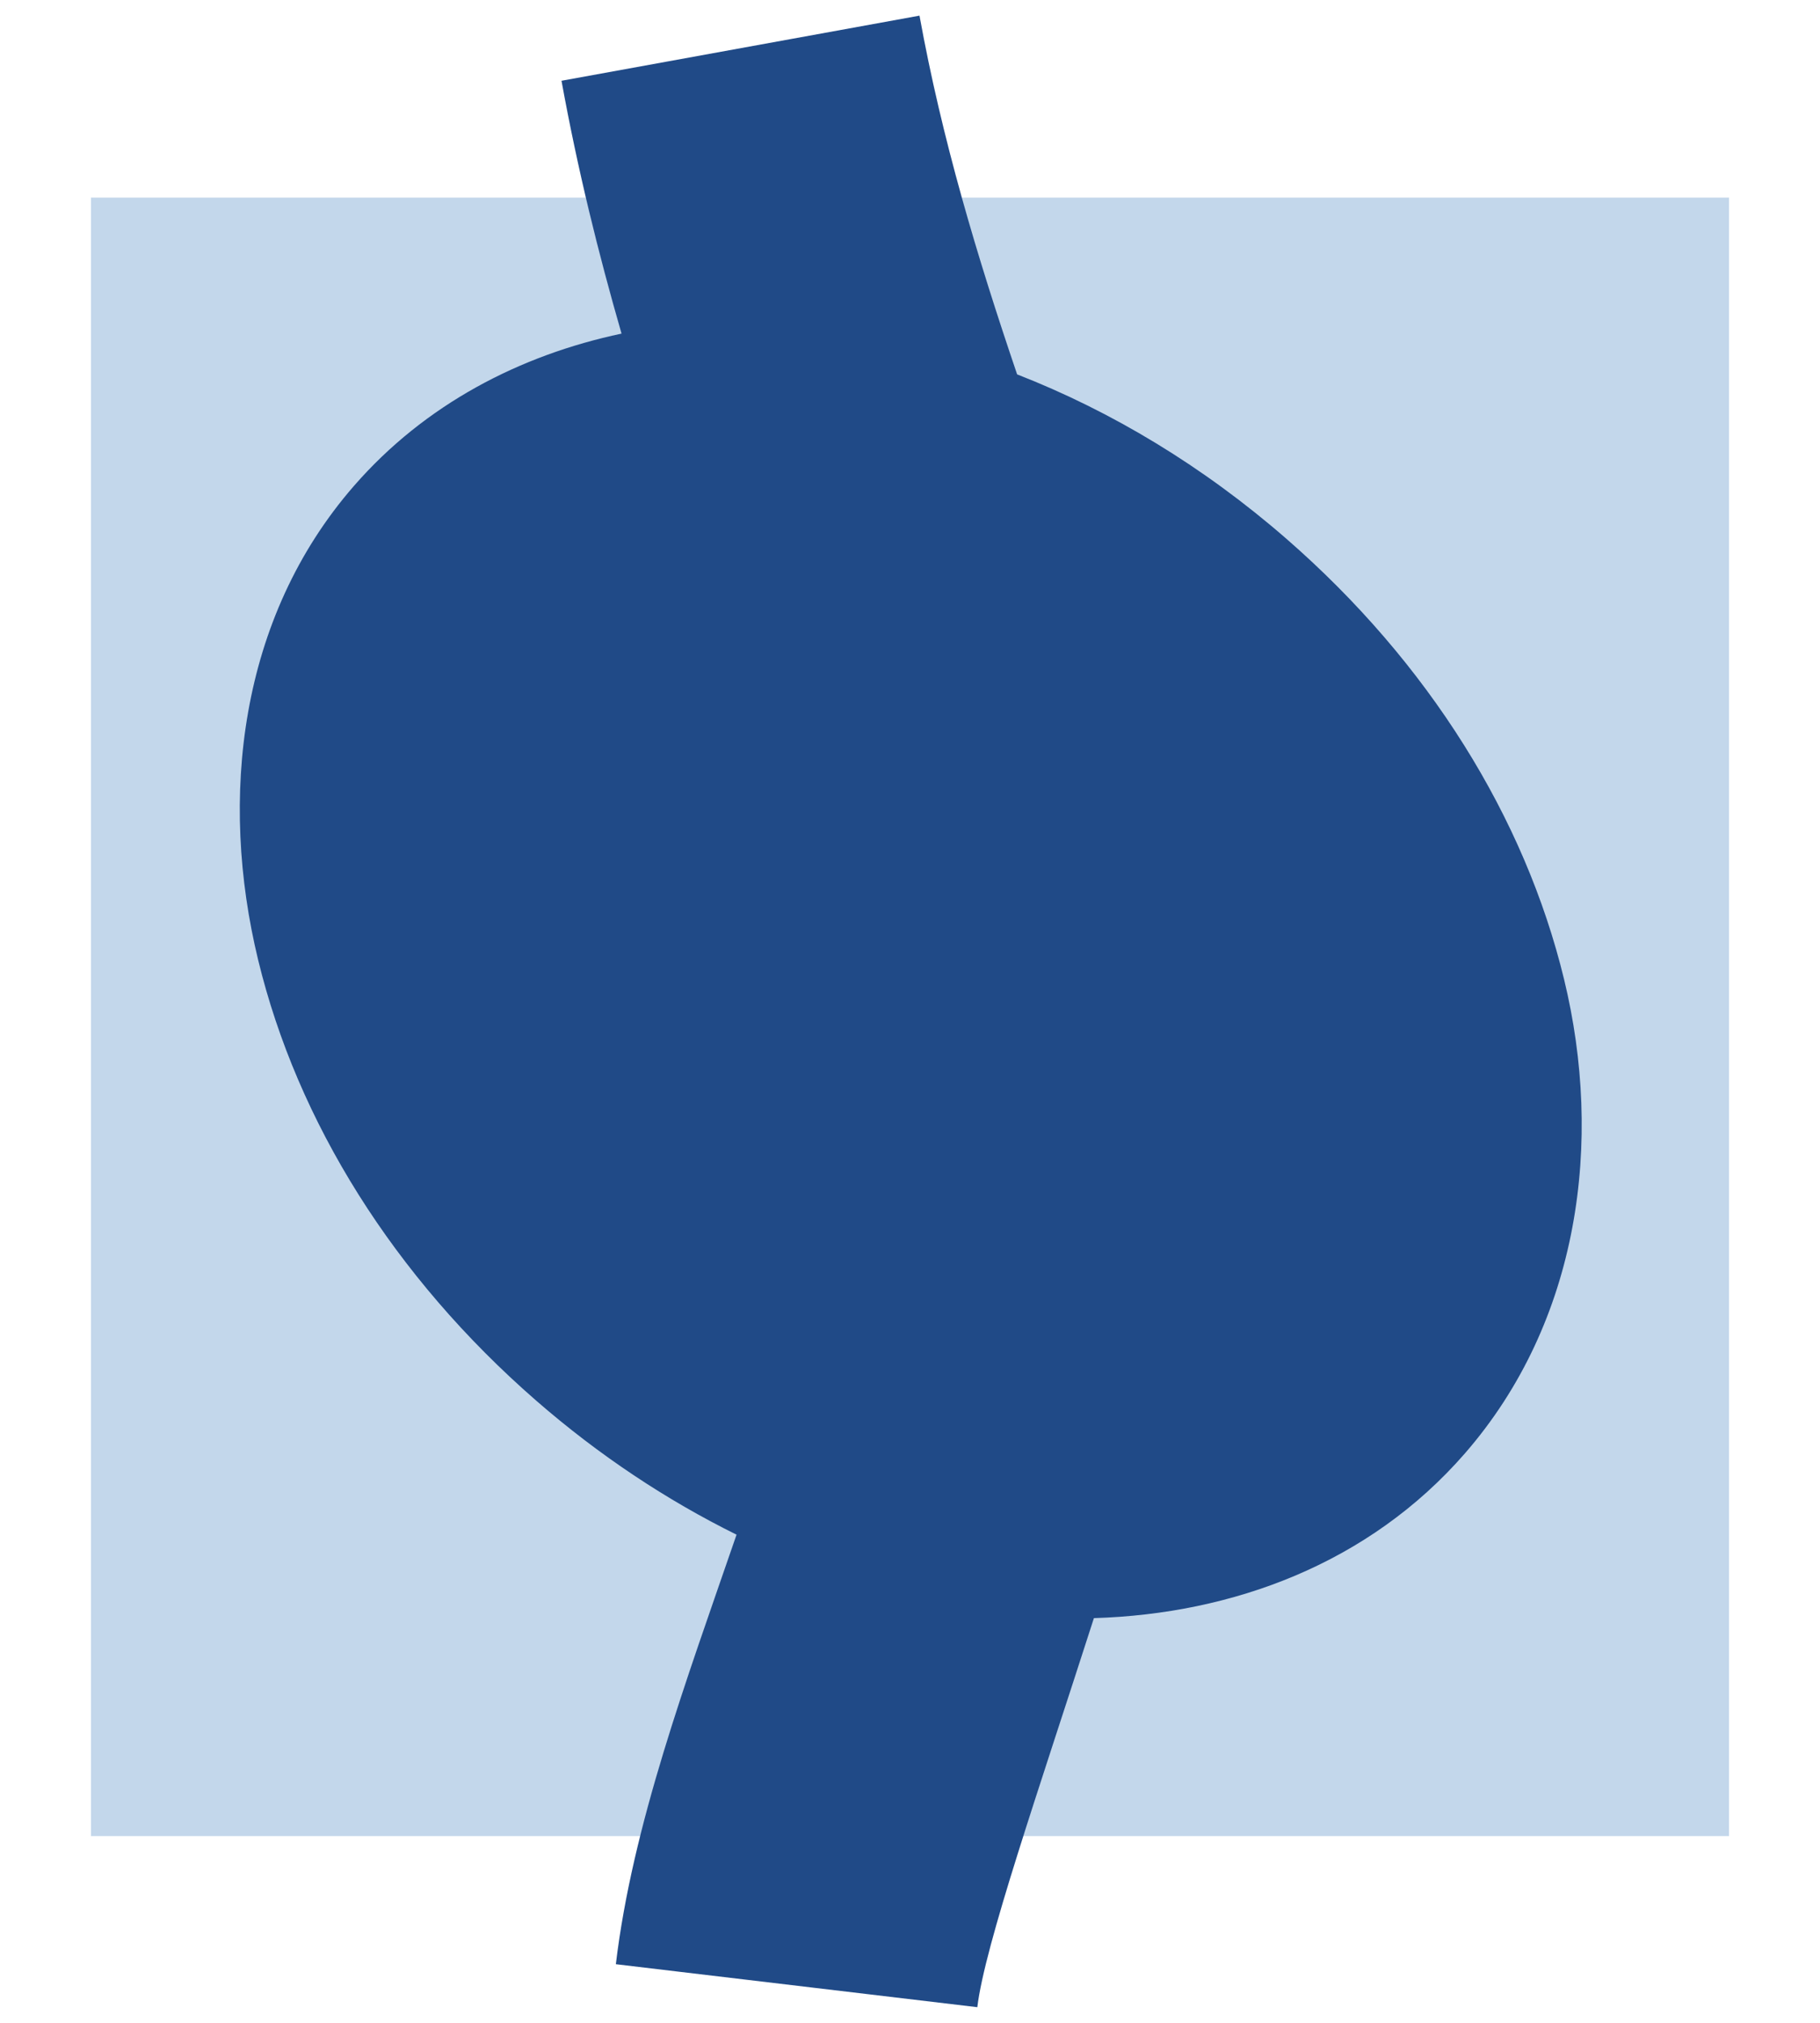
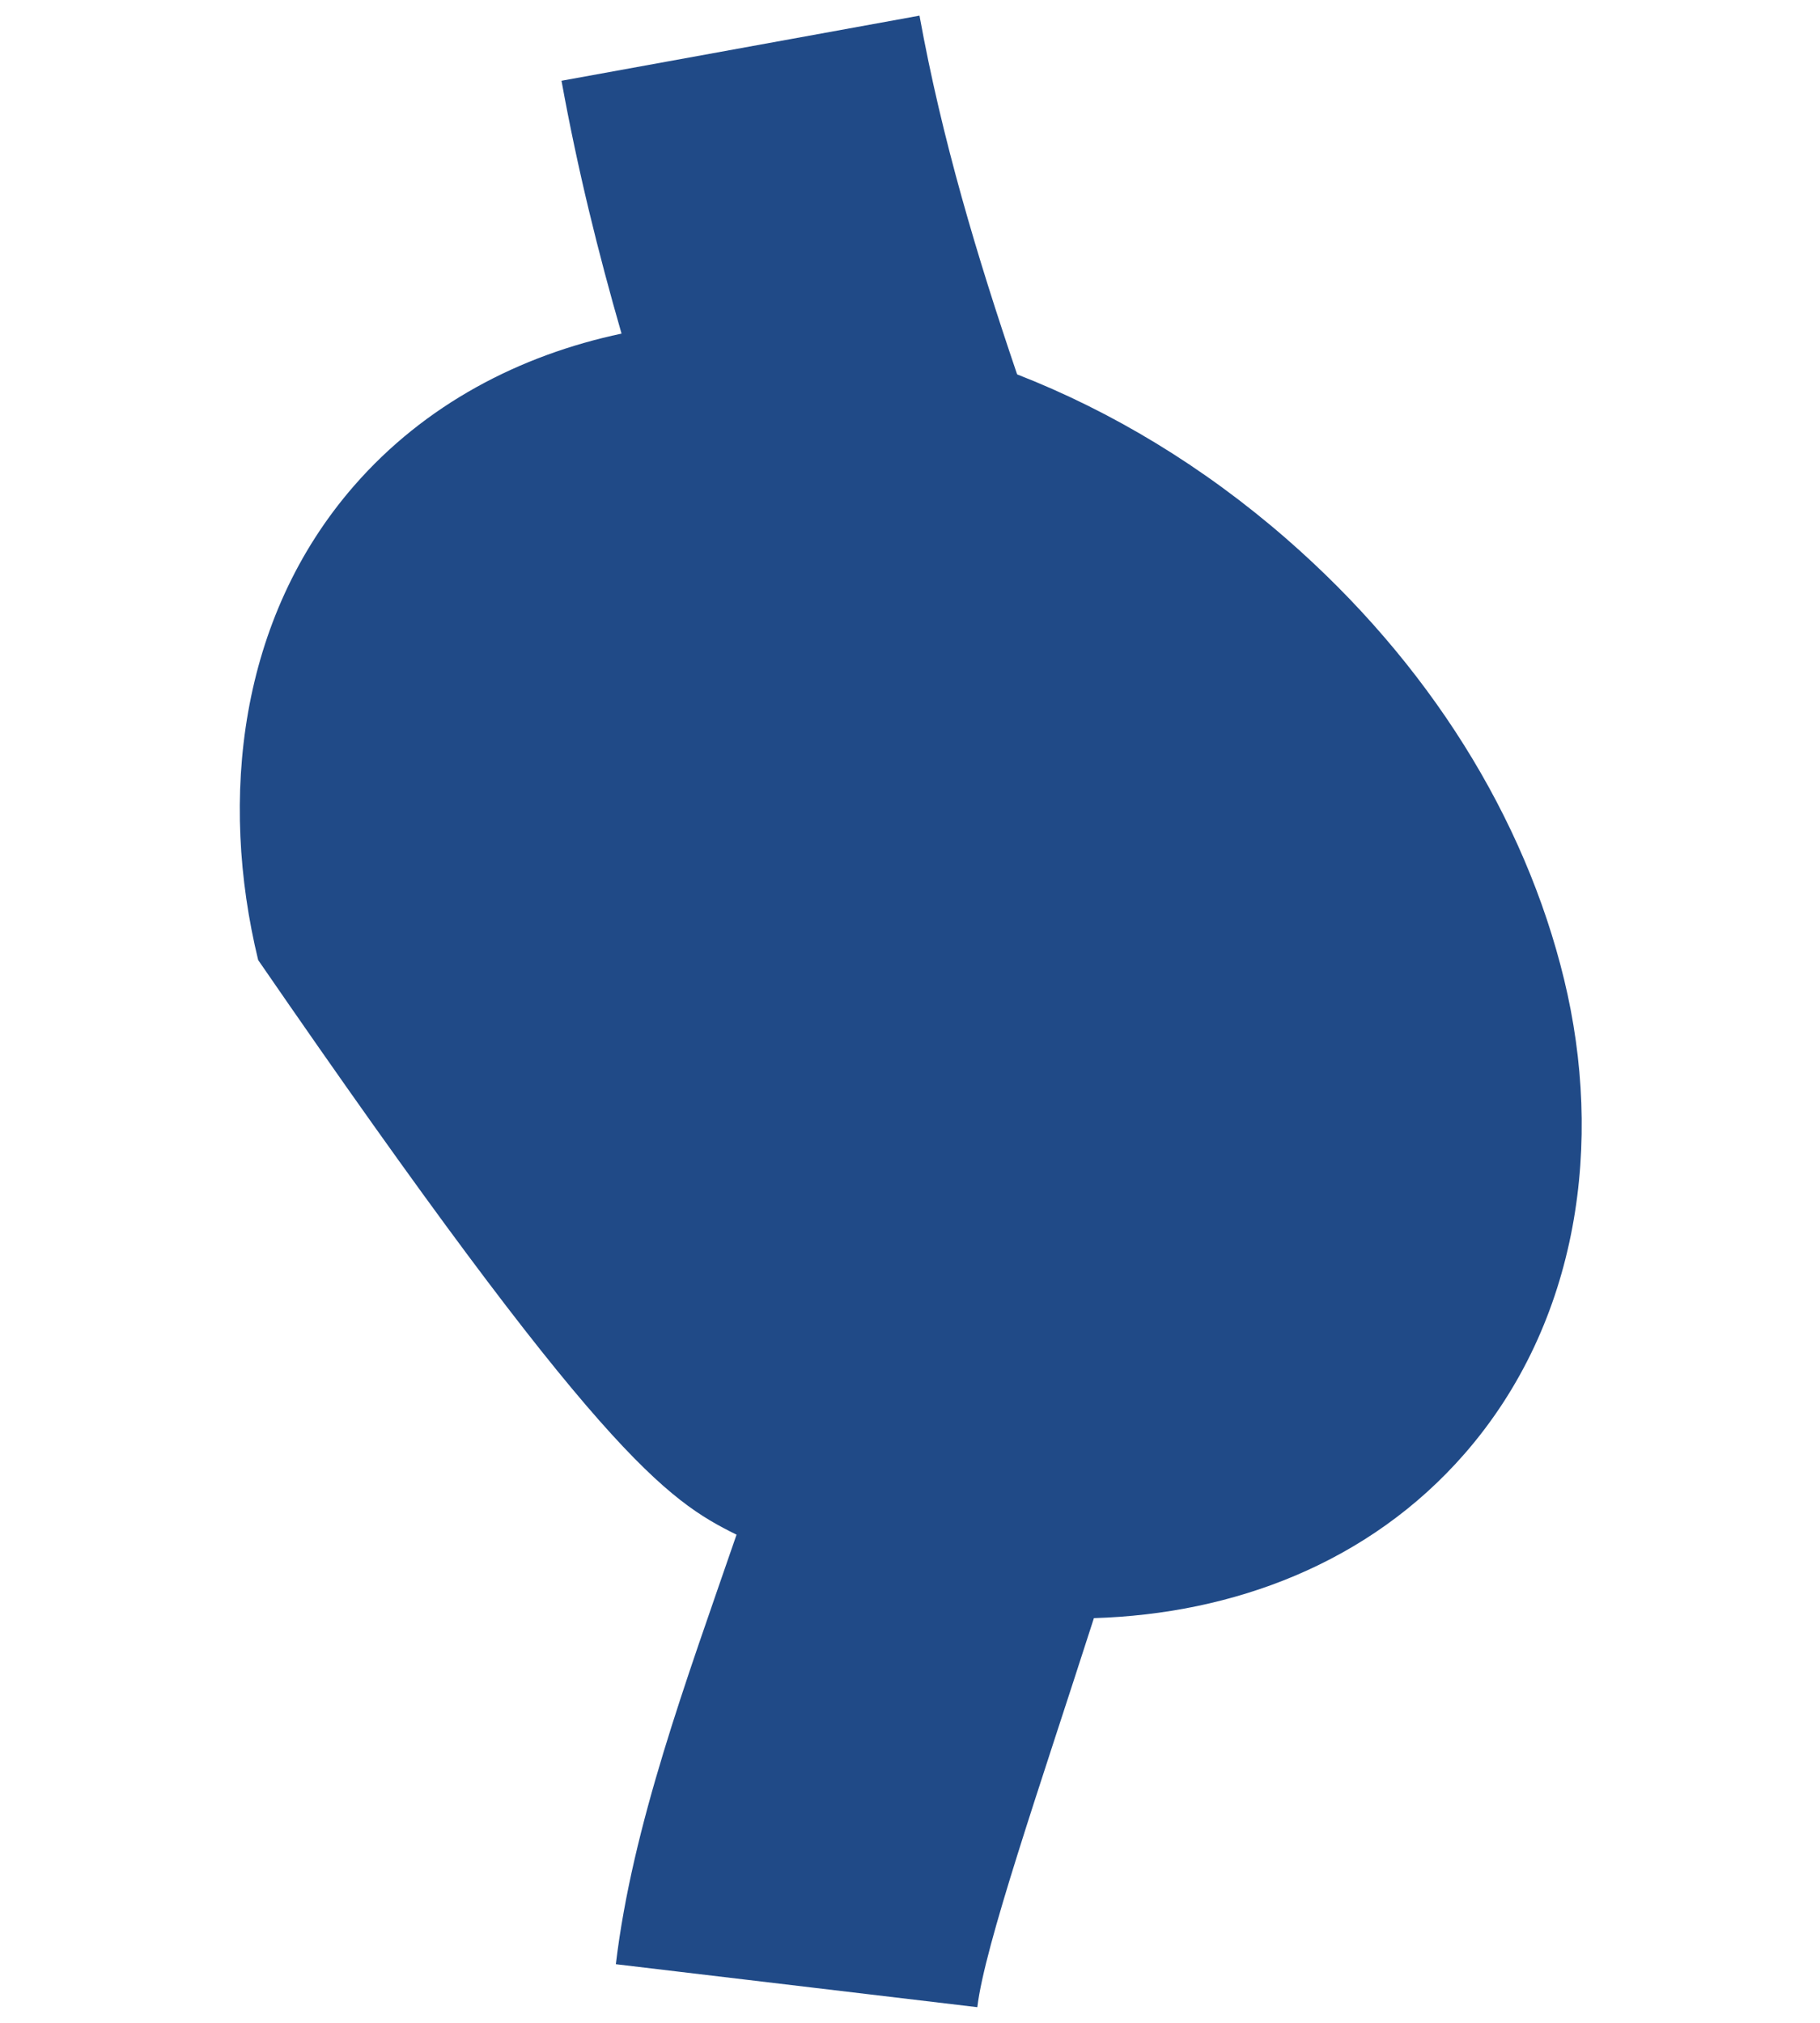
<svg xmlns="http://www.w3.org/2000/svg" version="1.0" width="180" height="200" id="svg2006">
  <defs id="defs2008" />
  <g transform="translate(-262.487,-353.979)" id="layer1">
    <g transform="translate(-155.467,1.047)" id="g2051">
-       <rect width="162" height="162" x="426.954" y="372.469" style="opacity:1;fill:#c3d7eb;fill-opacity:1;stroke:none;stroke-width:2;stroke-linecap:butt;stroke-linejoin:miter;stroke-miterlimit:4;stroke-dasharray:none;stroke-opacity:1" id="rect5447" />
-       <path d="M 246.406,0.5 L 211,6.938 C 212.595,15.72 214.644,23.981 216.938,31.938 C 206.912,34.061 197.516,38.905 190.469,47 C 179.087,60.073 177.119,77.89 181,93.875 C 184.881,109.86 194.4,125.162 208.5,137.438 C 214.714,142.847 221.391,147.265 228.312,150.688 C 223.292,165.273 218.013,179.445 216.375,193.156 L 252.125,197.406 C 252.852,191.315 258.175,175.992 263.656,158.938 C 277.364,158.53 290.859,153.551 300.344,142.656 C 311.726,129.583 314.037,111.766 310.156,95.781 C 306.276,79.797 296.787,64.494 282.688,52.219 C 274.464,45.059 265.407,39.613 256.062,35.969 C 252.079,24.24 248.625,12.711 246.406,0.5 z " transform="translate(262.487,353.979)" style="opacity:1;fill:#204a87;fill-opacity:1;fill-rule:evenodd;stroke:none;stroke-width:36;stroke-linecap:butt;stroke-linejoin:round;stroke-miterlimit:4;stroke-dasharray:none;stroke-opacity:1" id="path5449" />
+       <path d="M 246.406,0.5 L 211,6.938 C 212.595,15.72 214.644,23.981 216.938,31.938 C 206.912,34.061 197.516,38.905 190.469,47 C 179.087,60.073 177.119,77.89 181,93.875 C 214.714,142.847 221.391,147.265 228.312,150.688 C 223.292,165.273 218.013,179.445 216.375,193.156 L 252.125,197.406 C 252.852,191.315 258.175,175.992 263.656,158.938 C 277.364,158.53 290.859,153.551 300.344,142.656 C 311.726,129.583 314.037,111.766 310.156,95.781 C 306.276,79.797 296.787,64.494 282.688,52.219 C 274.464,45.059 265.407,39.613 256.062,35.969 C 252.079,24.24 248.625,12.711 246.406,0.5 z " transform="translate(262.487,353.979)" style="opacity:1;fill:#204a87;fill-opacity:1;fill-rule:evenodd;stroke:none;stroke-width:36;stroke-linecap:butt;stroke-linejoin:round;stroke-miterlimit:4;stroke-dasharray:none;stroke-opacity:1" id="path5449" />
    </g>
  </g>
</svg>